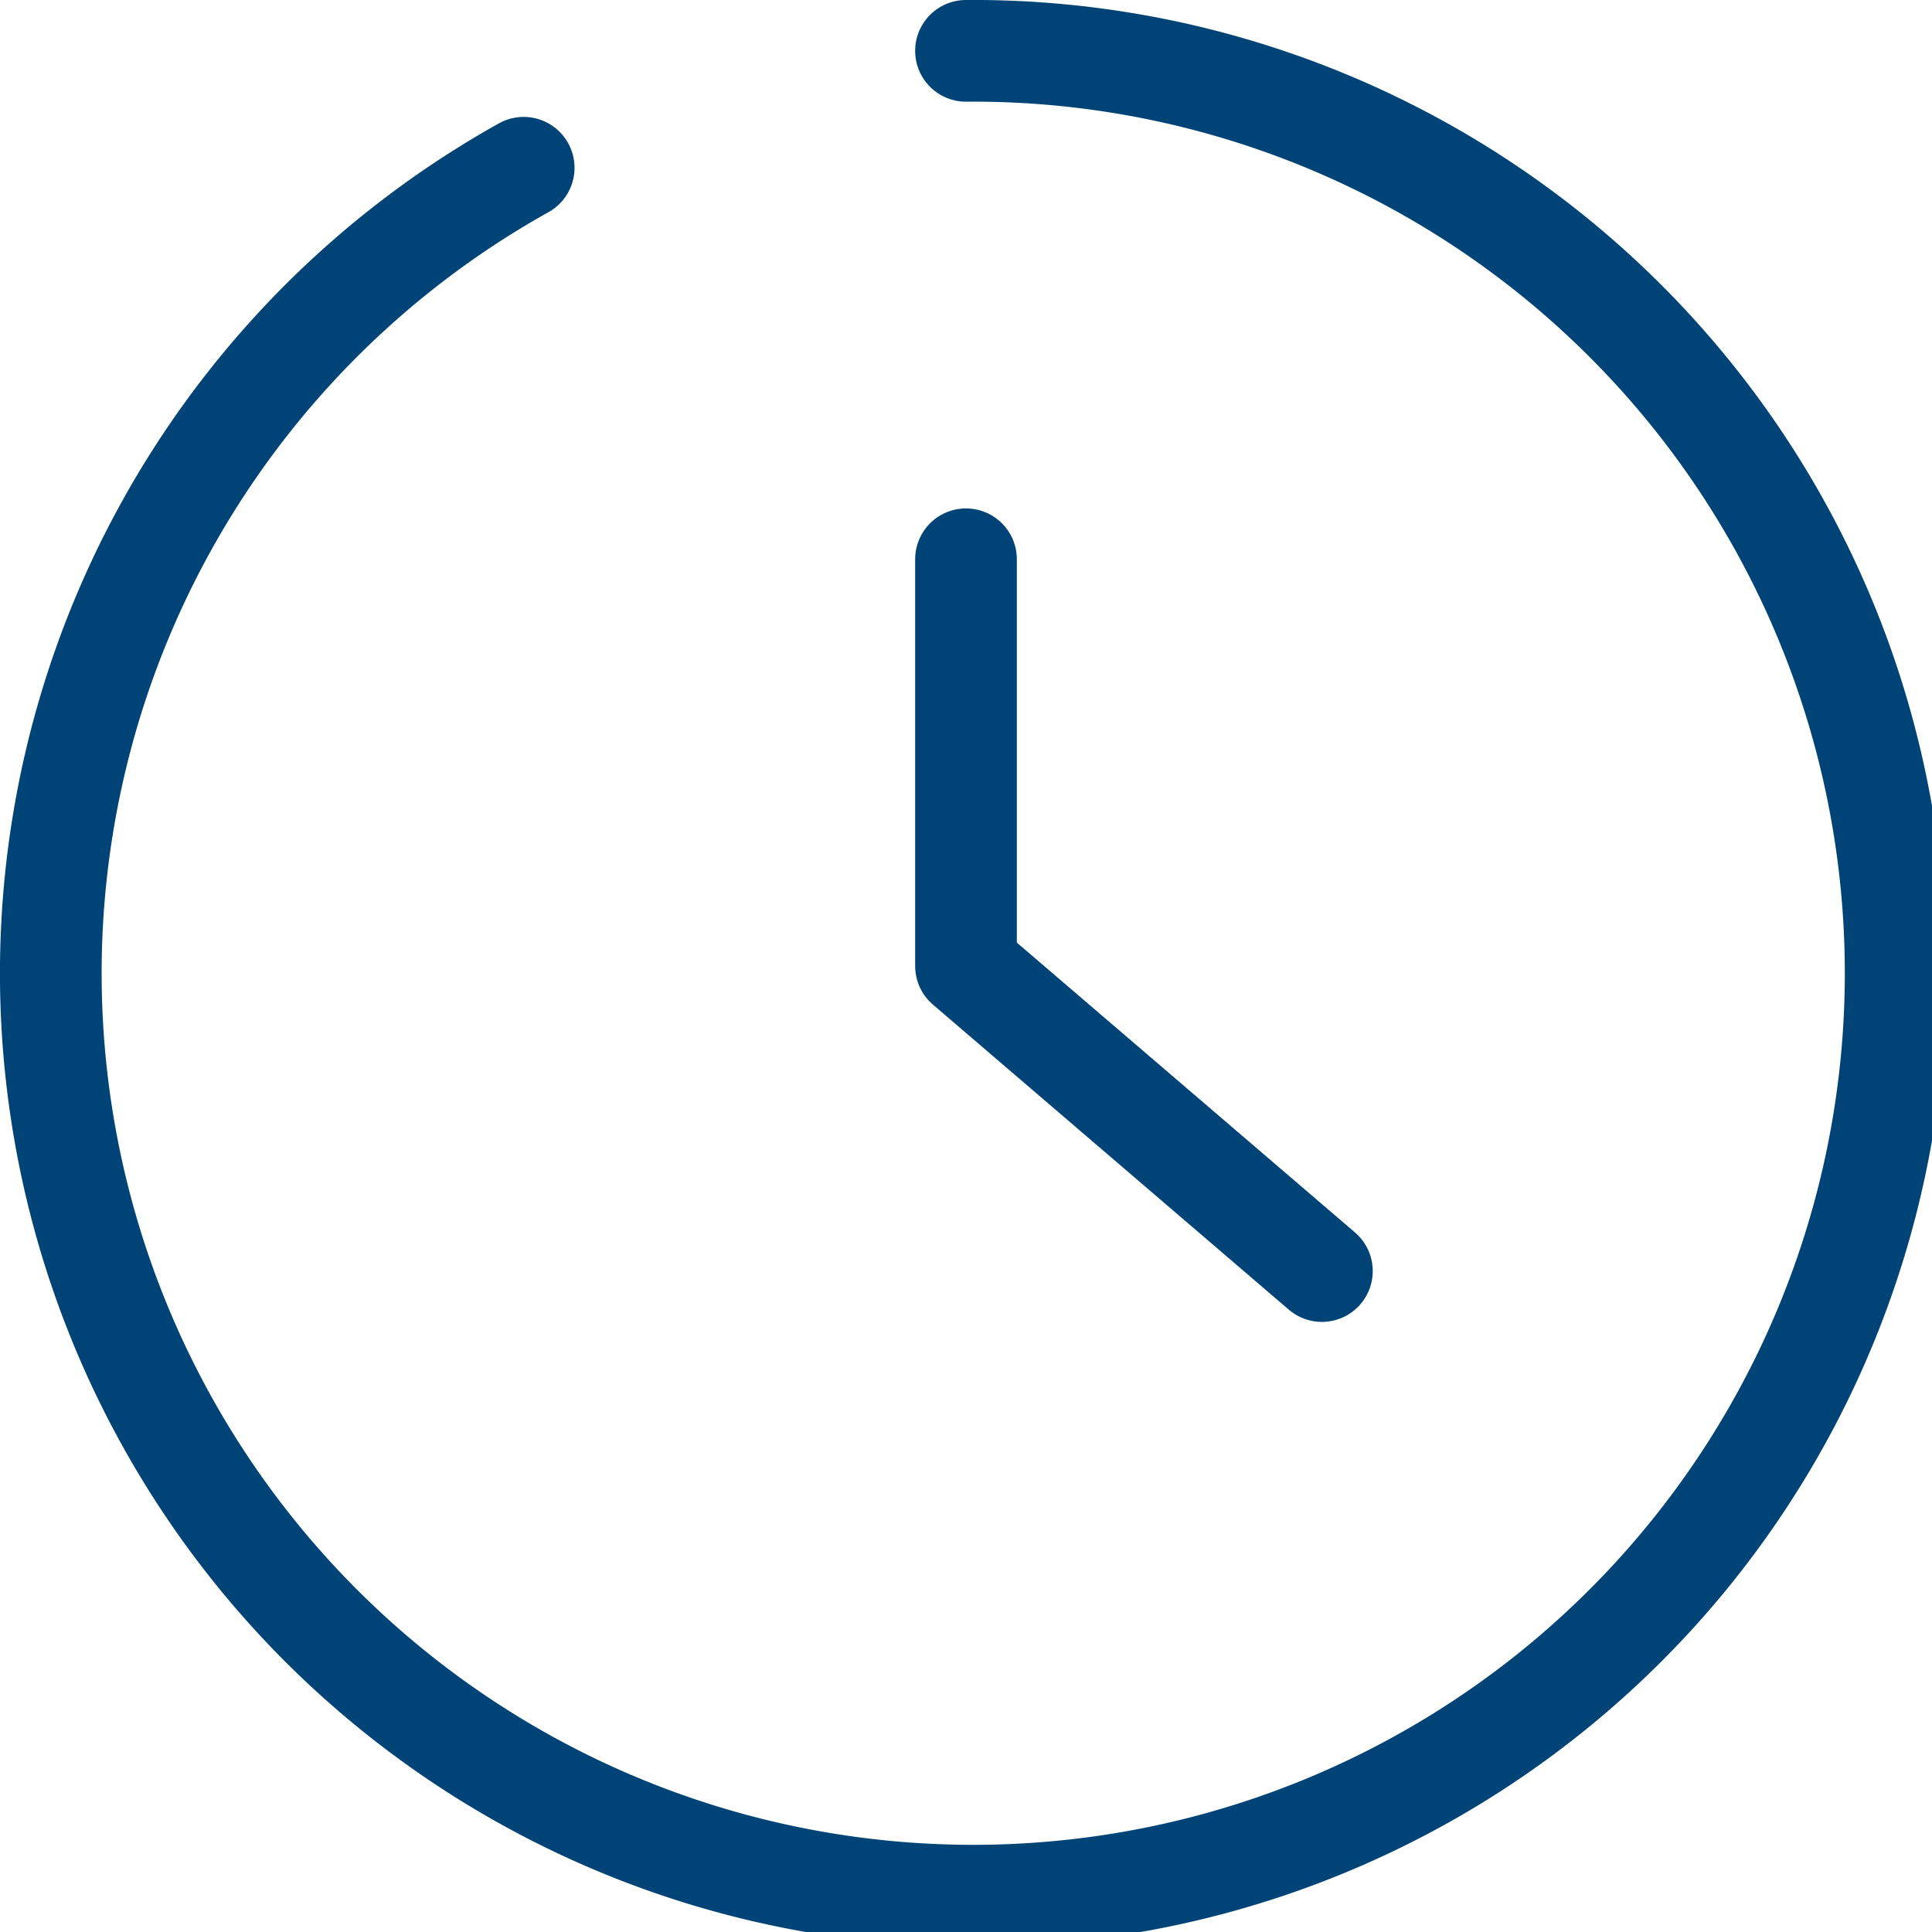
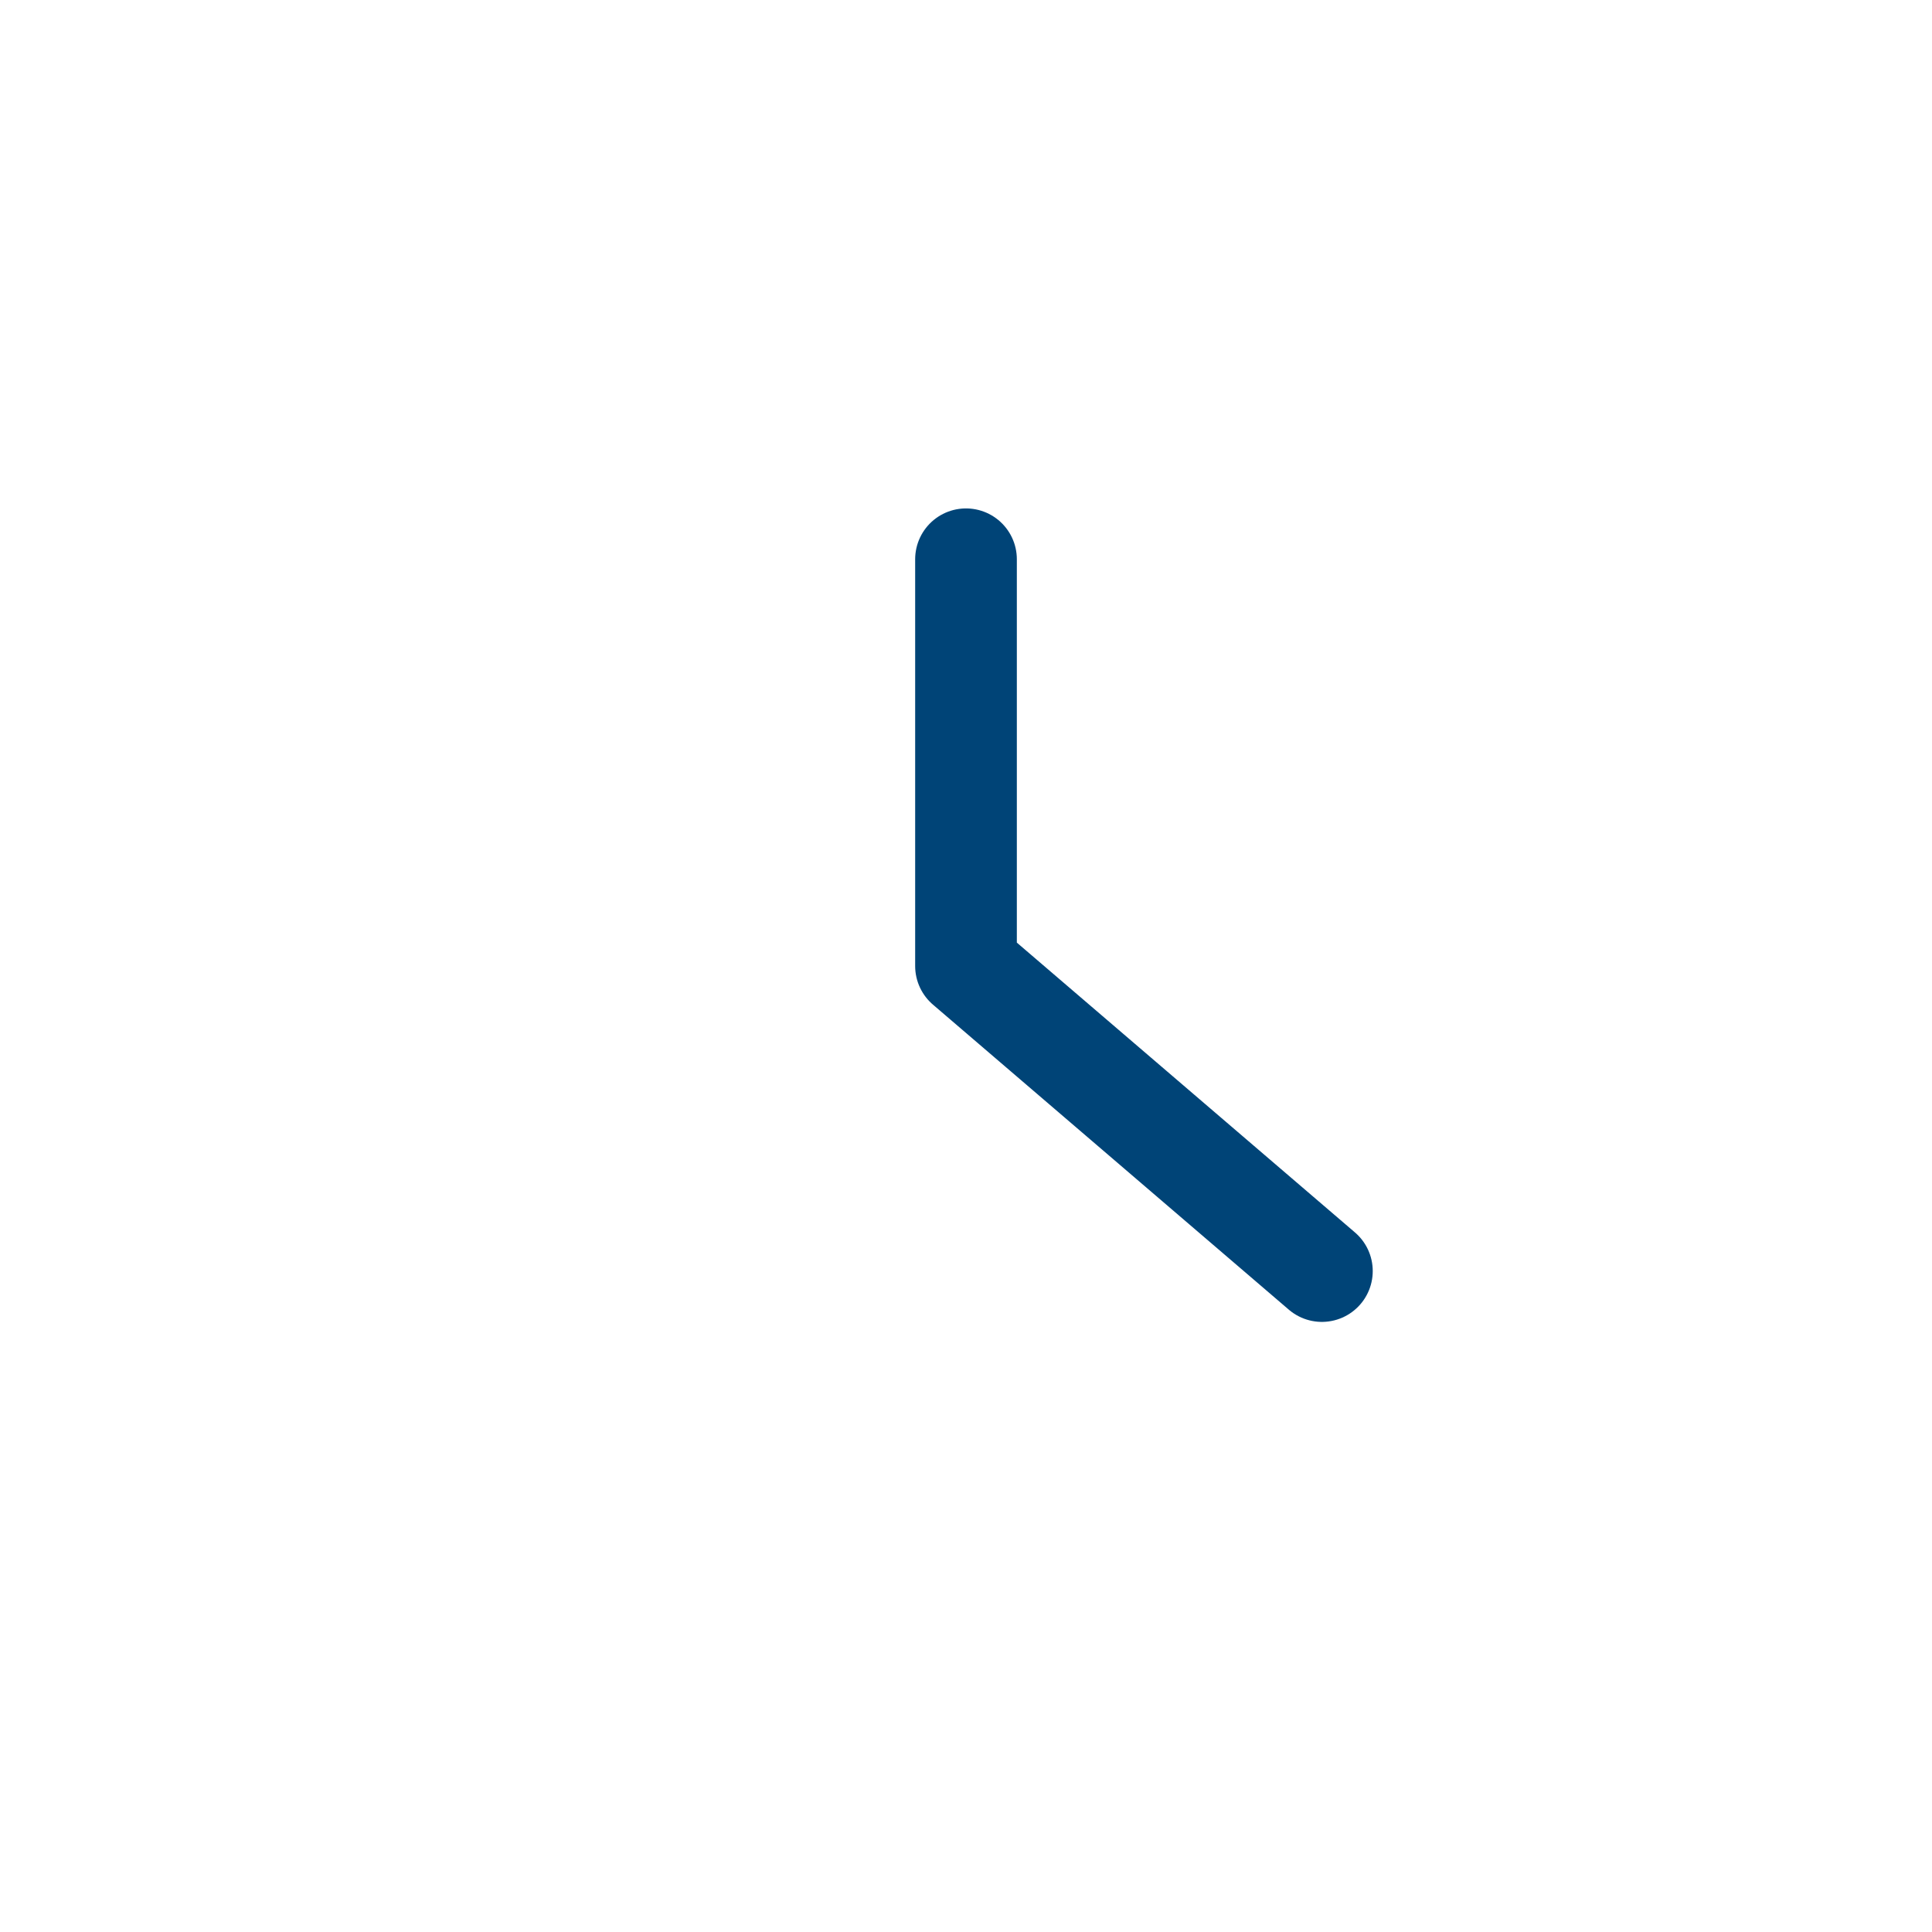
<svg xmlns="http://www.w3.org/2000/svg" width="38" height="38" viewBox="0 0 38 38">
  <defs>
    <style>.a{fill:none;stroke:#047;stroke-linecap:round;stroke-linejoin:round;stroke-width:2px;}</style>
  </defs>
-   <path class="a" d="M24,6a18.143,18.143,0,1,1-8.7,2.3" transform="translate(-5 -5)" />
  <polyline class="a" points="19 11 19 19 26 25" />
</svg>